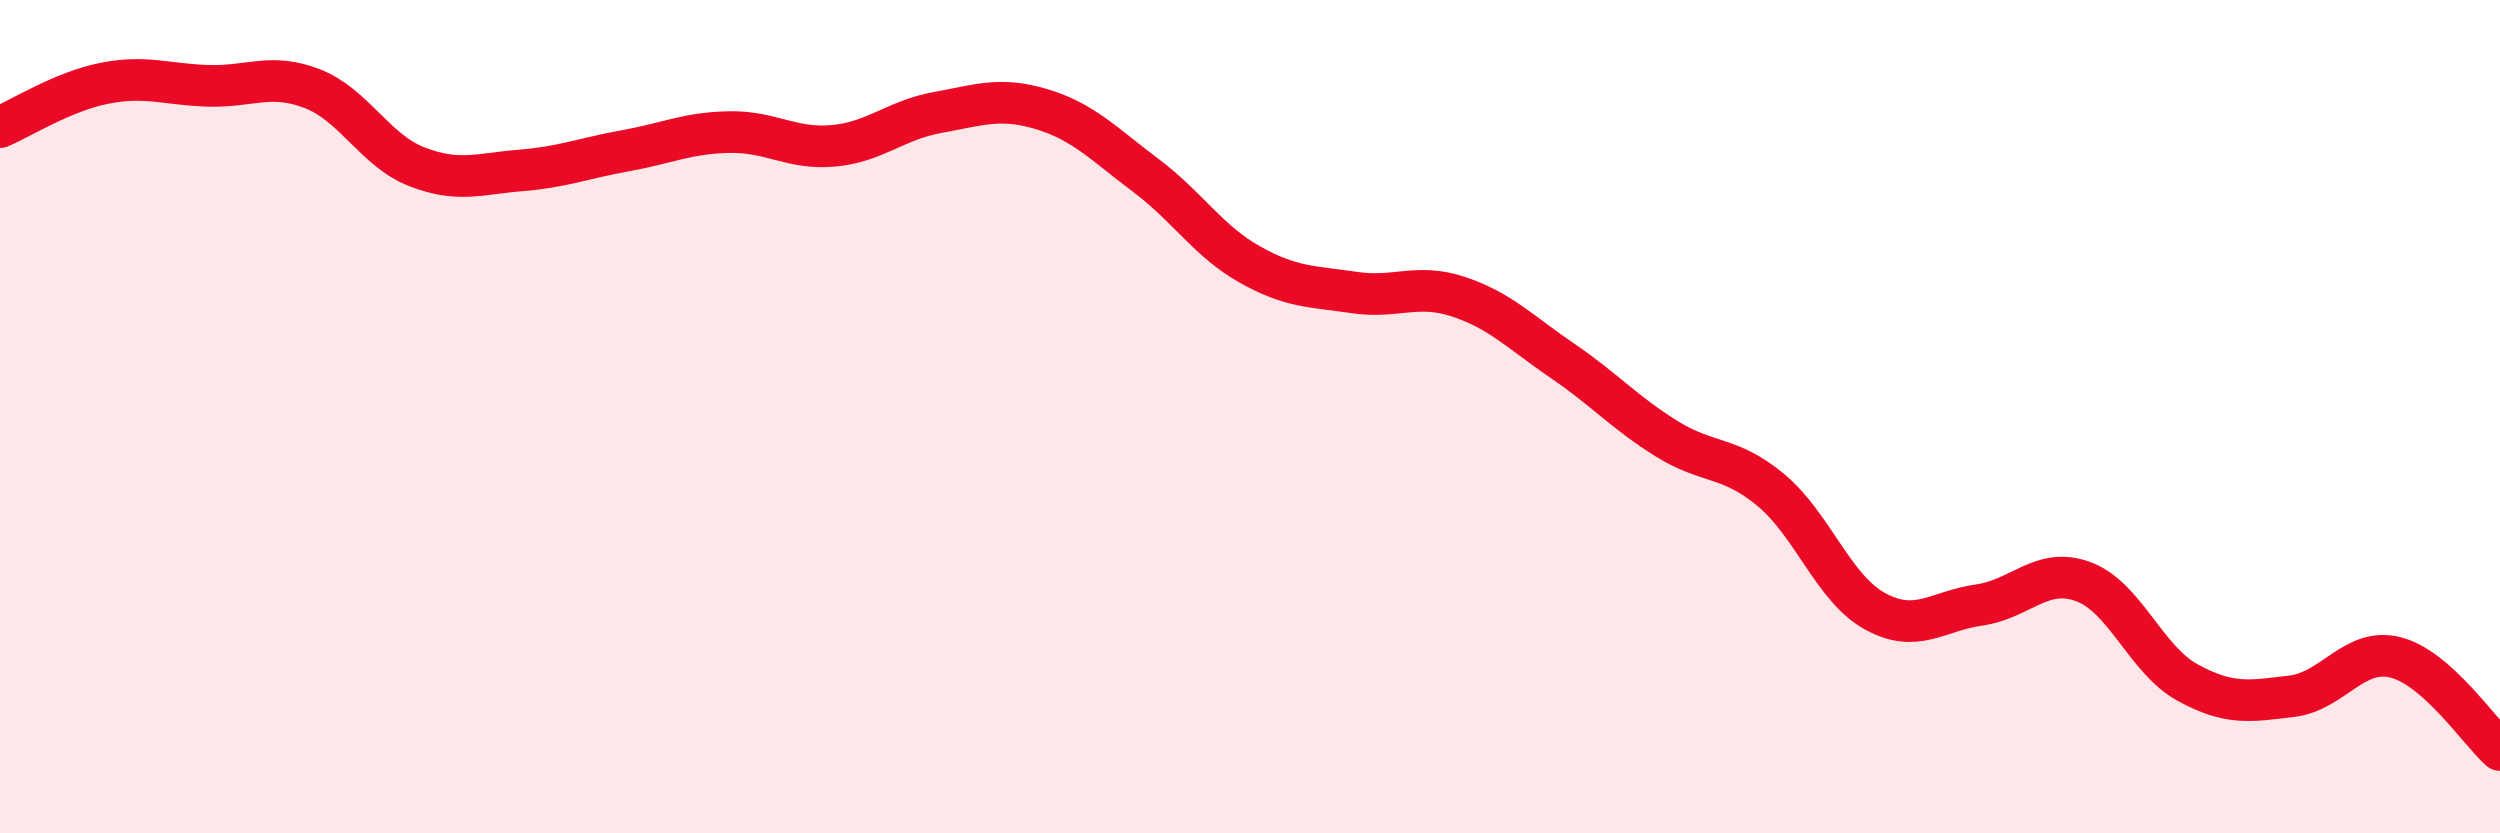
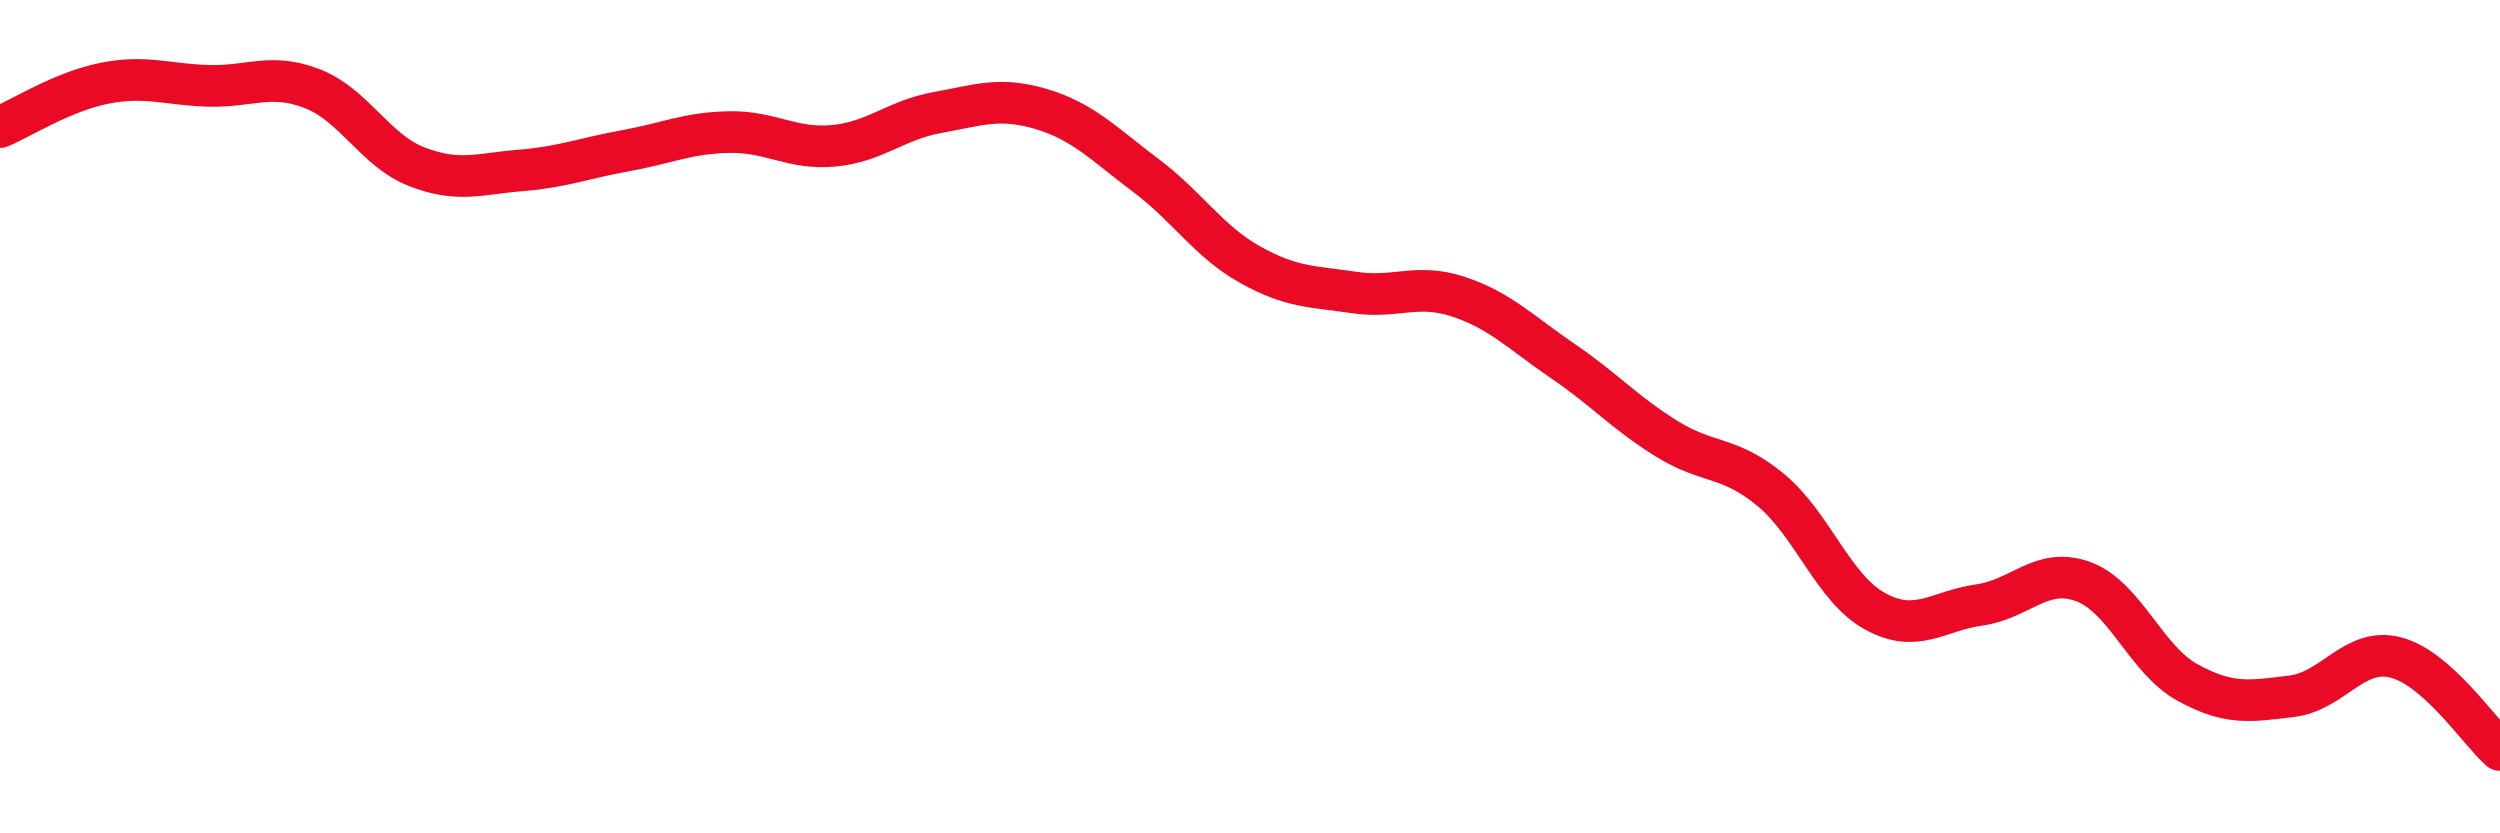
<svg xmlns="http://www.w3.org/2000/svg" width="60" height="20" viewBox="0 0 60 20">
-   <path d="M 0,3.05 C 0.5,2.84 1.5,2.2 2.5,2 C 3.5,1.8 4,2.03 5,2.06 C 6,2.09 6.5,1.74 7.5,2.13 C 8.5,2.52 9,3.61 10,4 C 11,4.39 11.5,4.17 12.5,4.09 C 13.5,4.01 14,3.8 15,3.62 C 16,3.44 16.5,3.19 17.5,3.17 C 18.5,3.15 19,3.59 20,3.5 C 21,3.41 21.5,2.88 22.5,2.7 C 23.5,2.52 24,2.32 25,2.62 C 26,2.92 26.5,3.46 27.5,4.21 C 28.5,4.96 29,5.79 30,6.35 C 31,6.91 31.5,6.87 32.5,7.02 C 33.5,7.17 34,6.79 35,7.12 C 36,7.45 36.5,7.98 37.5,8.66 C 38.5,9.34 39,9.91 40,10.53 C 41,11.15 41.5,10.93 42.5,11.76 C 43.5,12.59 44,14.12 45,14.67 C 46,15.22 46.5,14.66 47.5,14.52 C 48.5,14.38 49,13.59 50,13.96 C 51,14.33 51.5,15.83 52.5,16.38 C 53.5,16.93 54,16.83 55,16.71 C 56,16.59 56.5,15.52 57.5,15.78 C 58.5,16.04 59.5,17.56 60,18L60 20L0 20Z" fill="#EB0A25" opacity="0.1" stroke-linecap="round" stroke-linejoin="round" />
  <path d="M 0,3.05 C 0.5,2.84 1.5,2.2 2.5,2 C 3.5,1.8 4,2.03 5,2.06 C 6,2.09 6.5,1.74 7.5,2.13 C 8.5,2.52 9,3.61 10,4 C 11,4.39 11.5,4.17 12.5,4.09 C 13.5,4.01 14,3.8 15,3.62 C 16,3.44 16.5,3.19 17.5,3.17 C 18.5,3.15 19,3.59 20,3.5 C 21,3.41 21.5,2.88 22.5,2.7 C 23.5,2.52 24,2.32 25,2.62 C 26,2.92 26.5,3.46 27.5,4.21 C 28.5,4.96 29,5.79 30,6.35 C 31,6.91 31.5,6.87 32.5,7.02 C 33.5,7.17 34,6.79 35,7.12 C 36,7.45 36.5,7.98 37.5,8.66 C 38.5,9.34 39,9.91 40,10.53 C 41,11.15 41.5,10.93 42.5,11.76 C 43.5,12.59 44,14.12 45,14.67 C 46,15.22 46.5,14.66 47.5,14.52 C 48.5,14.38 49,13.59 50,13.96 C 51,14.33 51.5,15.83 52.5,16.38 C 53.5,16.93 54,16.83 55,16.71 C 56,16.59 56.5,15.52 57.5,15.78 C 58.5,16.04 59.5,17.56 60,18" stroke="#EB0A25" stroke-width="1" fill="none" stroke-linecap="round" stroke-linejoin="round" />
</svg>